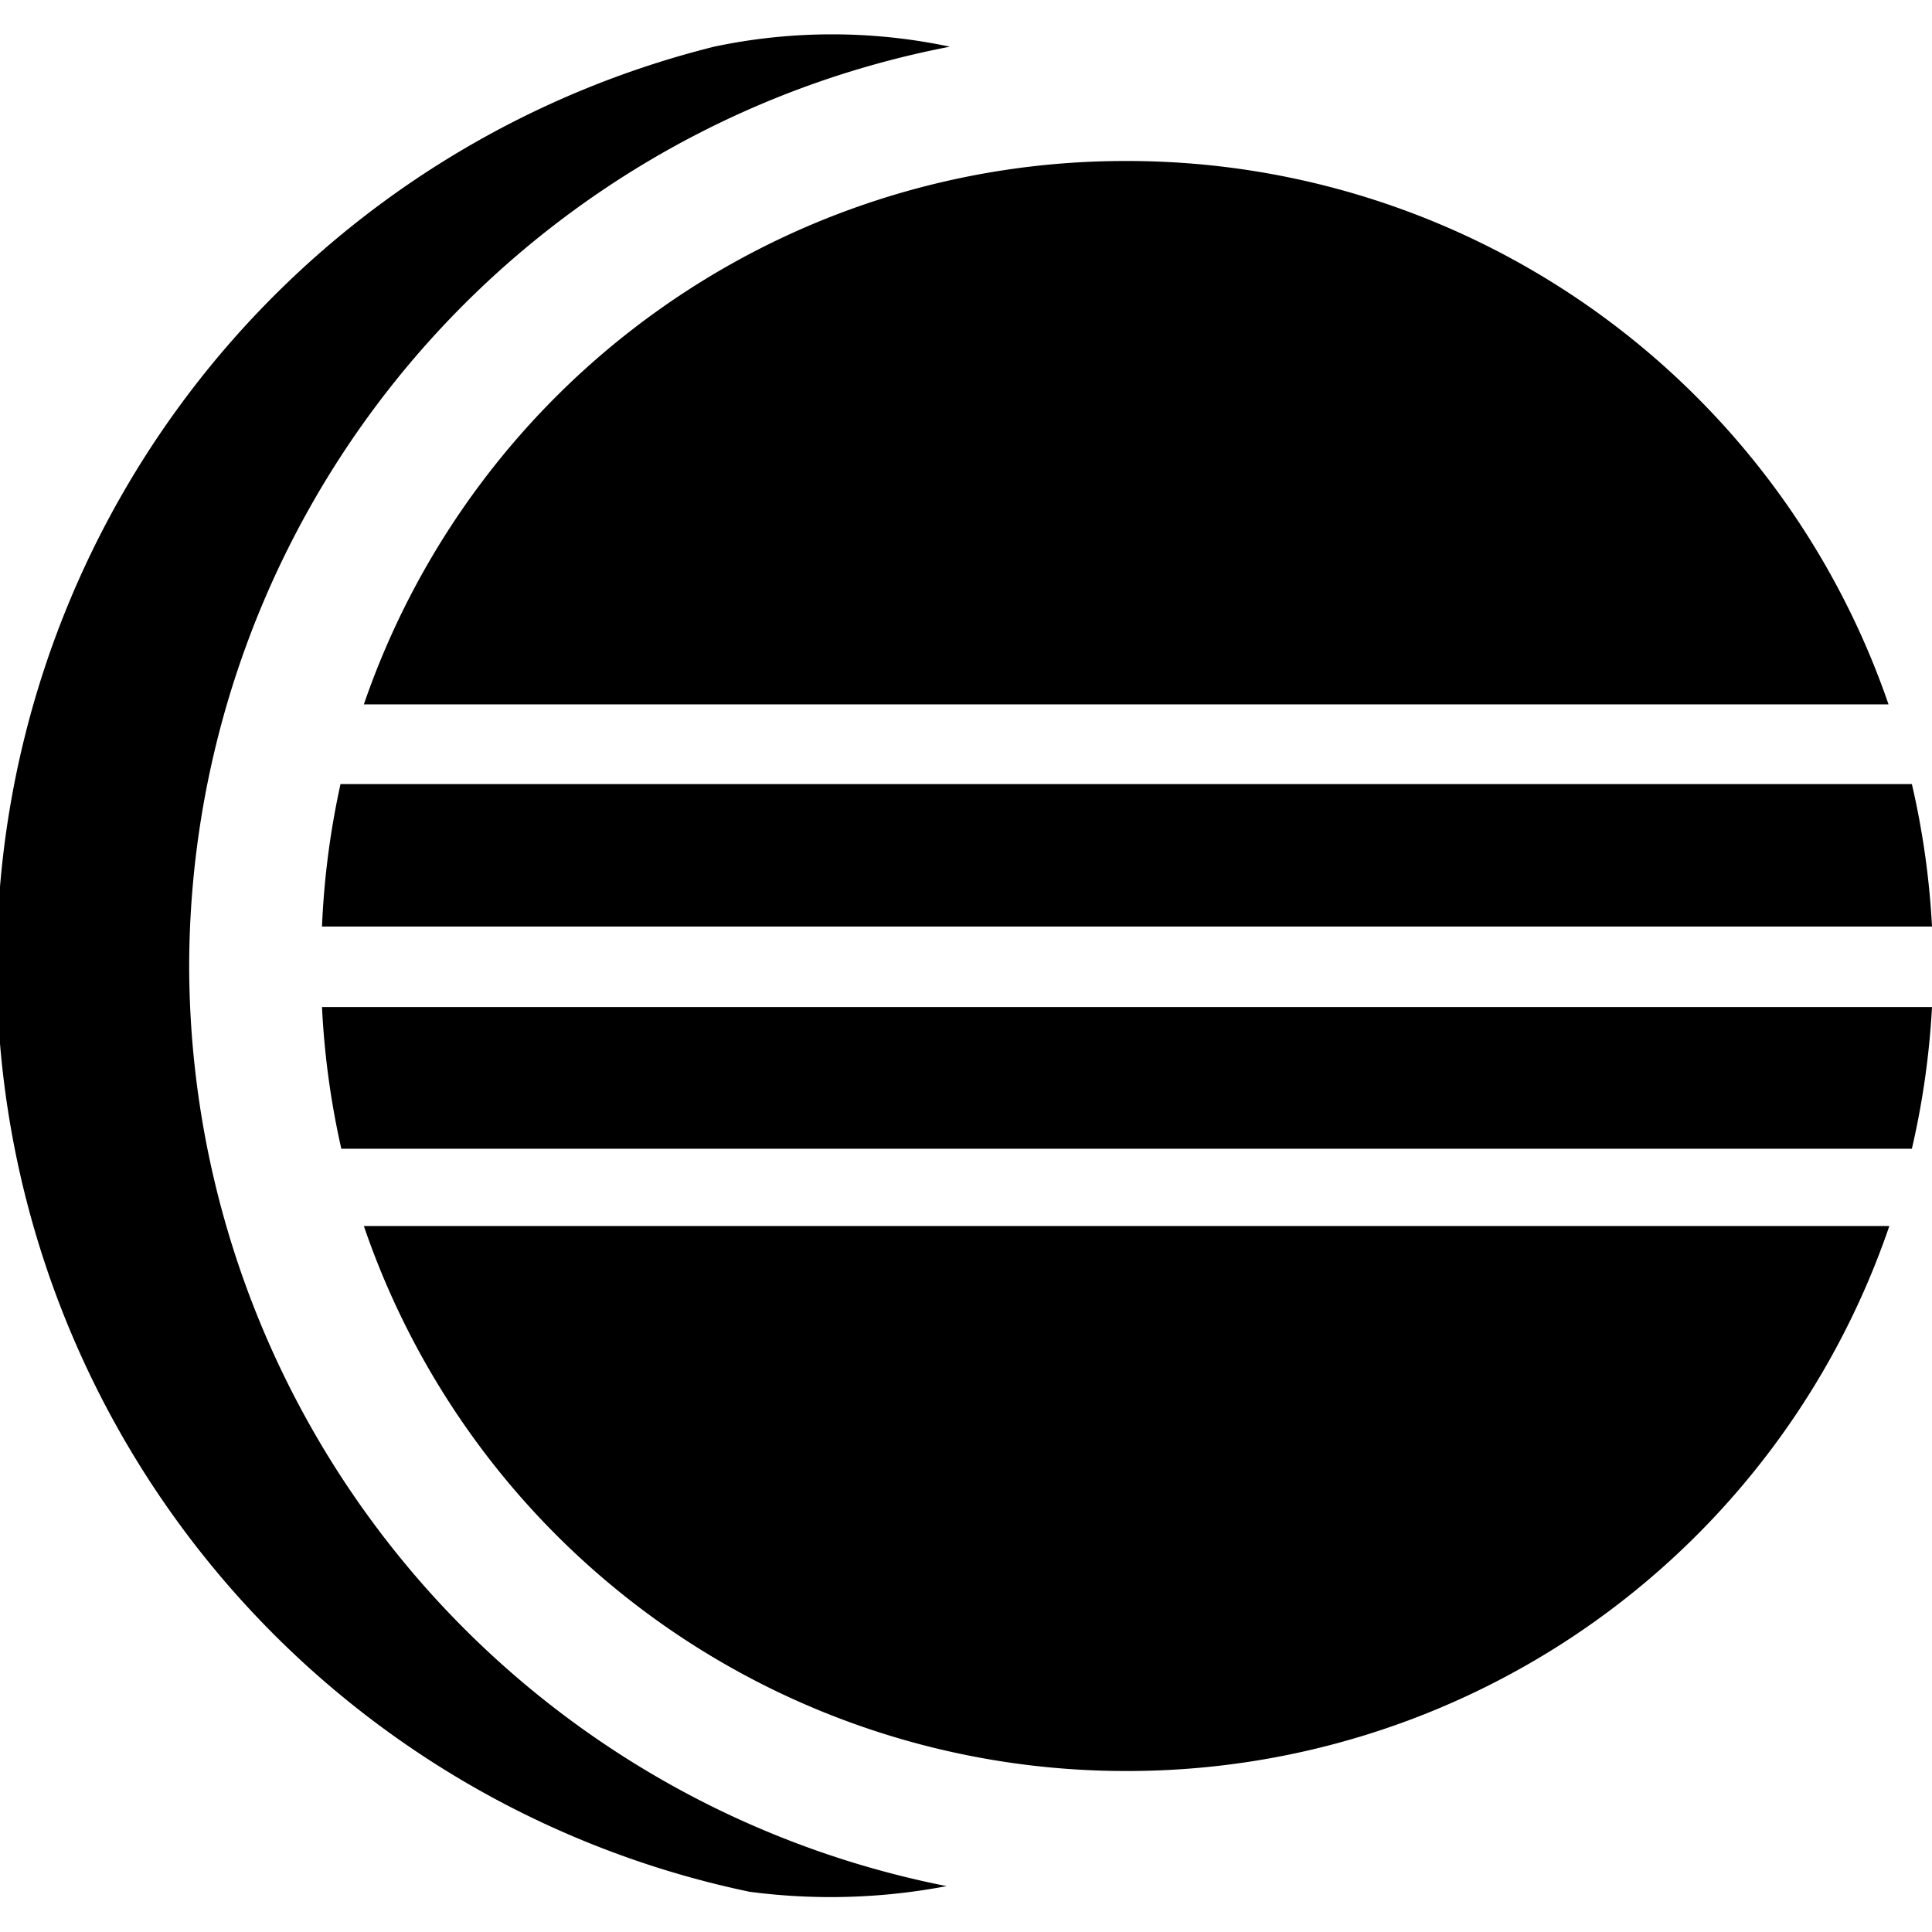
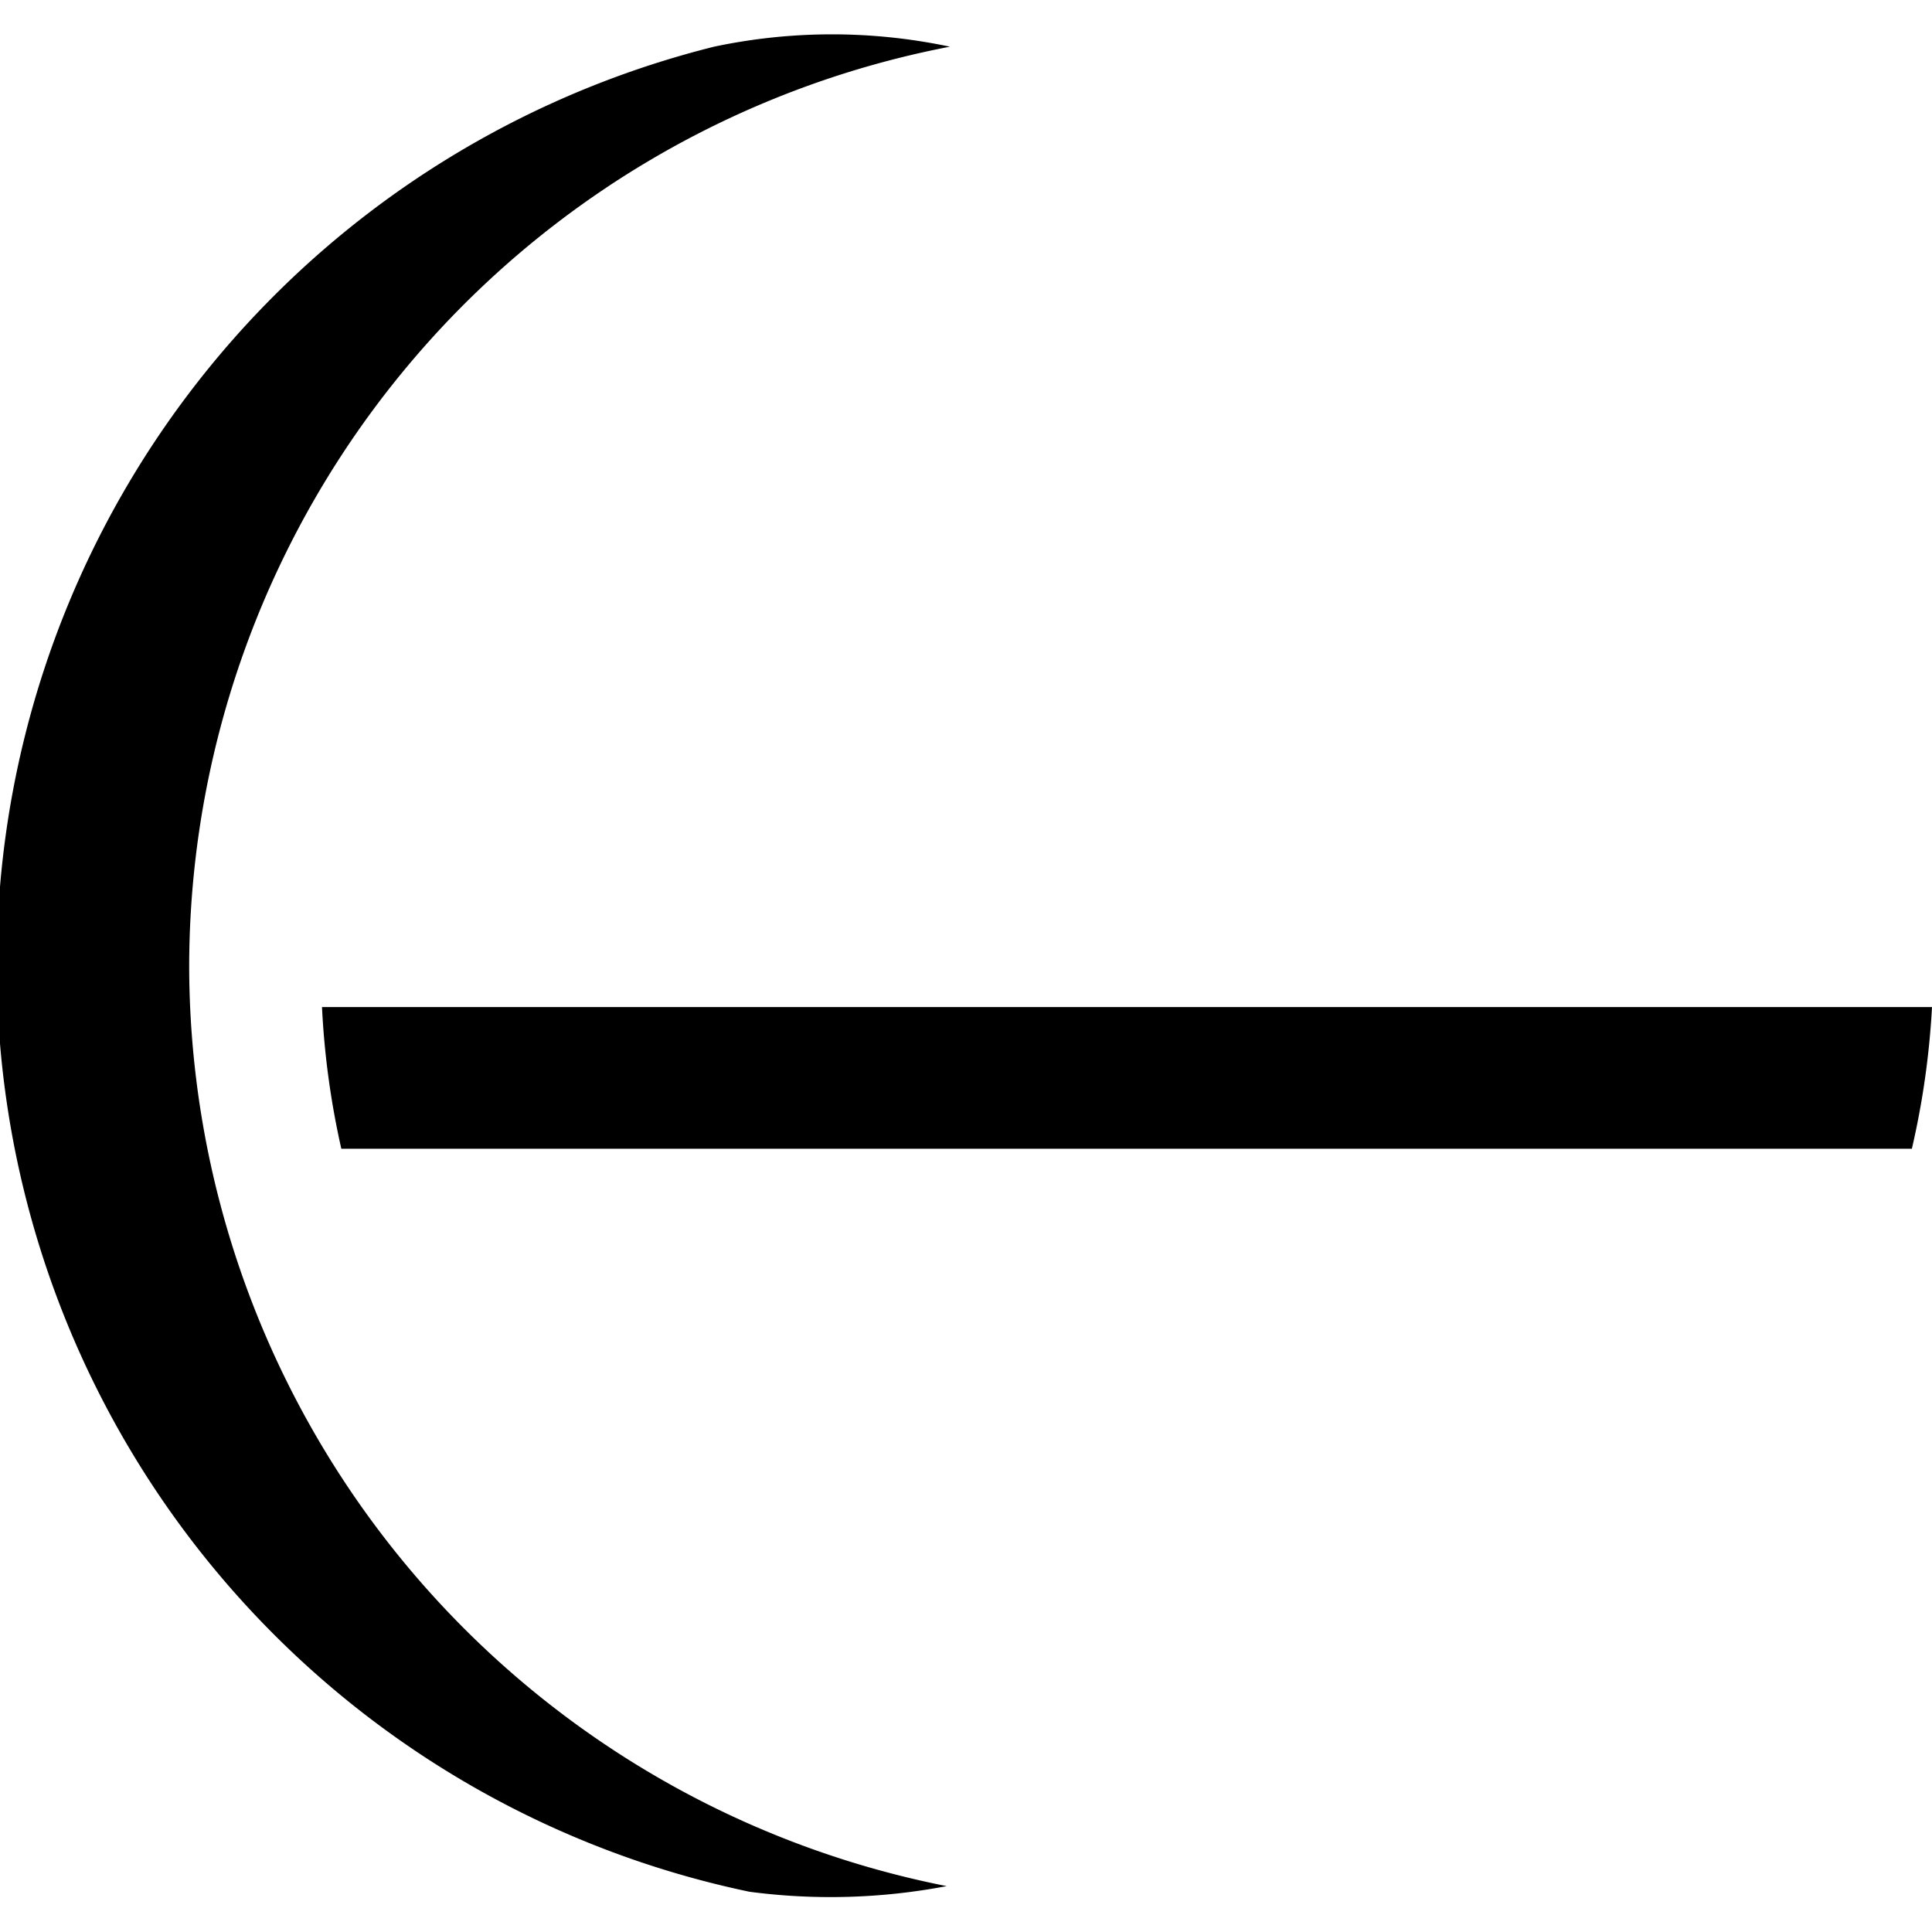
<svg xmlns="http://www.w3.org/2000/svg" viewBox="0 0 24 24">
  <g>
    <path d="M4 12.51a10.22 10.22 0 0 0 0.24 1.76h19.51a10.22 10.22 0 0 0 0.25 -1.76Z" fill="#000000" stroke-width="1" />
-     <path d="M23.75 9.74H4.23A10.2 10.2 0 0 0 4 11.51h20a10.2 10.2 0 0 0 -0.25 -1.77Z" fill="#000000" stroke-width="1" />
-     <path d="M14 22a10 10 0 0 0 9.47 -6.77H4.52A10 10 0 0 0 14 22Z" fill="#000000" stroke-width="1" />
-     <path d="M14 2a10 10 0 0 0 -9.48 6.75h18.94A10 10 0 0 0 14 2Z" fill="#000000" stroke-width="1" />
    <path d="M2.35 12A11.65 11.65 0 0 1 11.8 0.58a7.07 7.07 0 0 0 -2.93 0 11.76 11.76 0 0 0 0.44 22.92 7.7 7.7 0 0 0 2.45 -0.07A11.67 11.67 0 0 1 2.35 12Z" fill="#000000" stroke-width="1" />
  </g>
</svg>